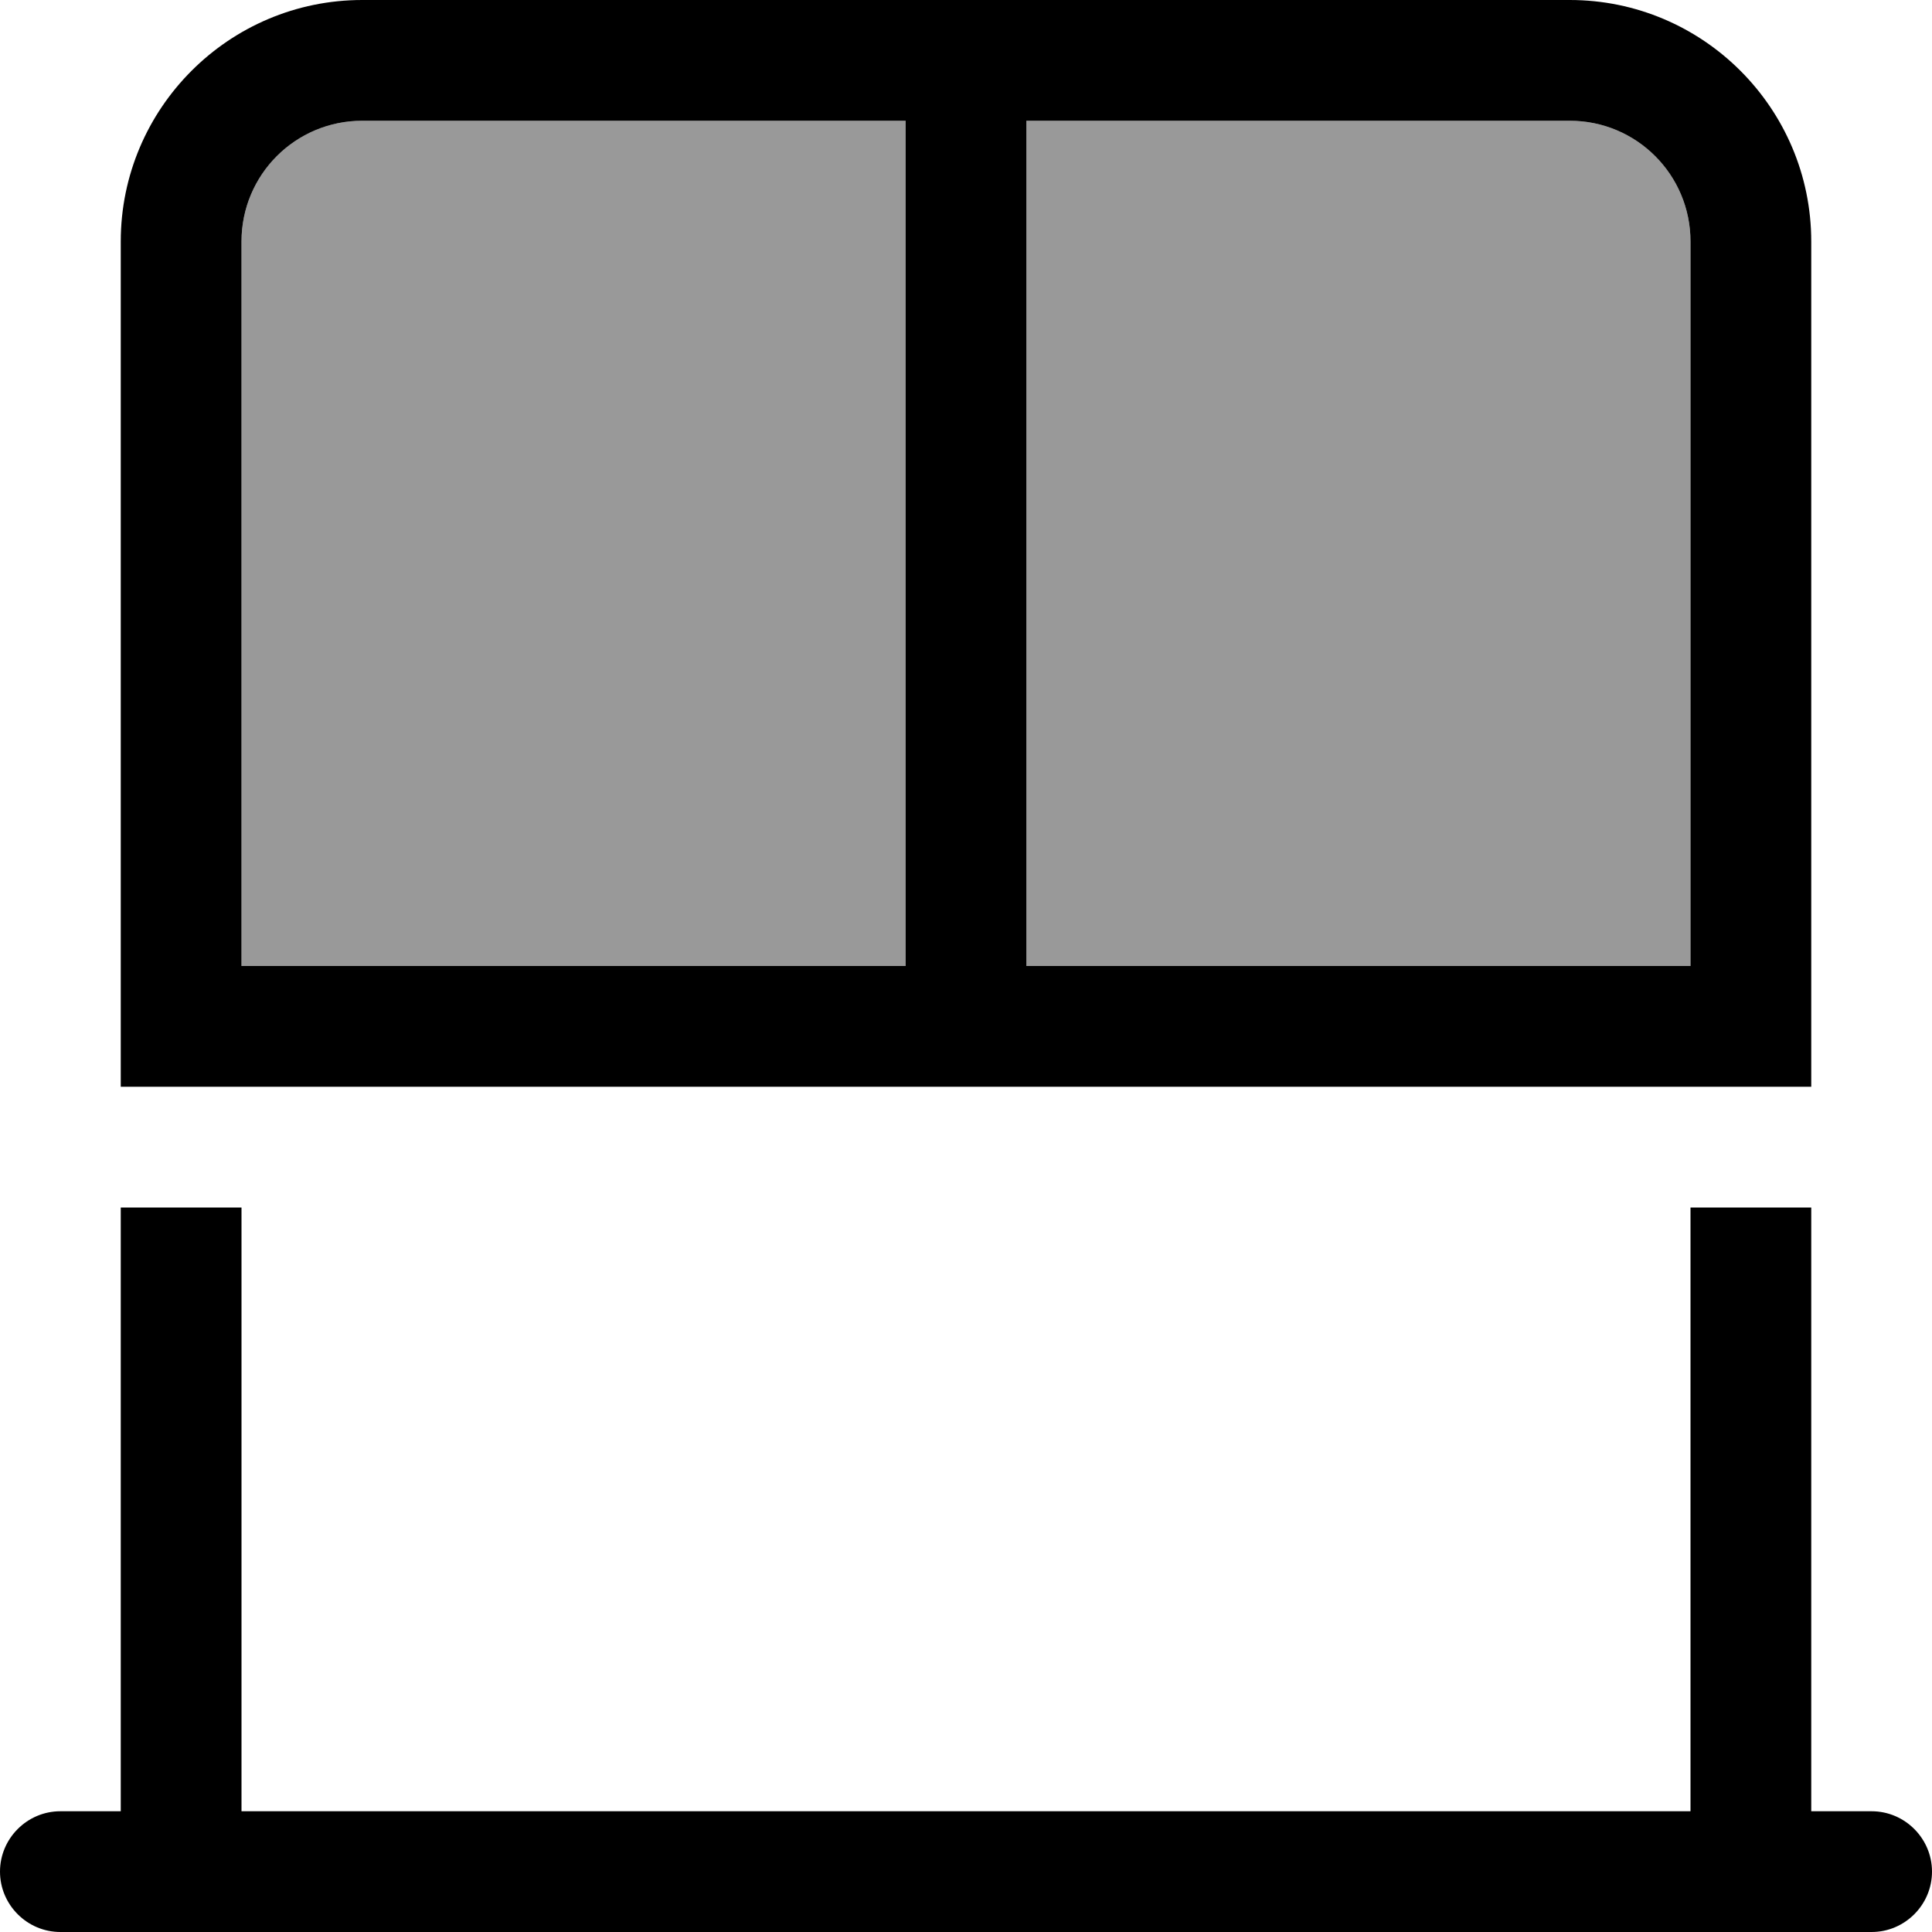
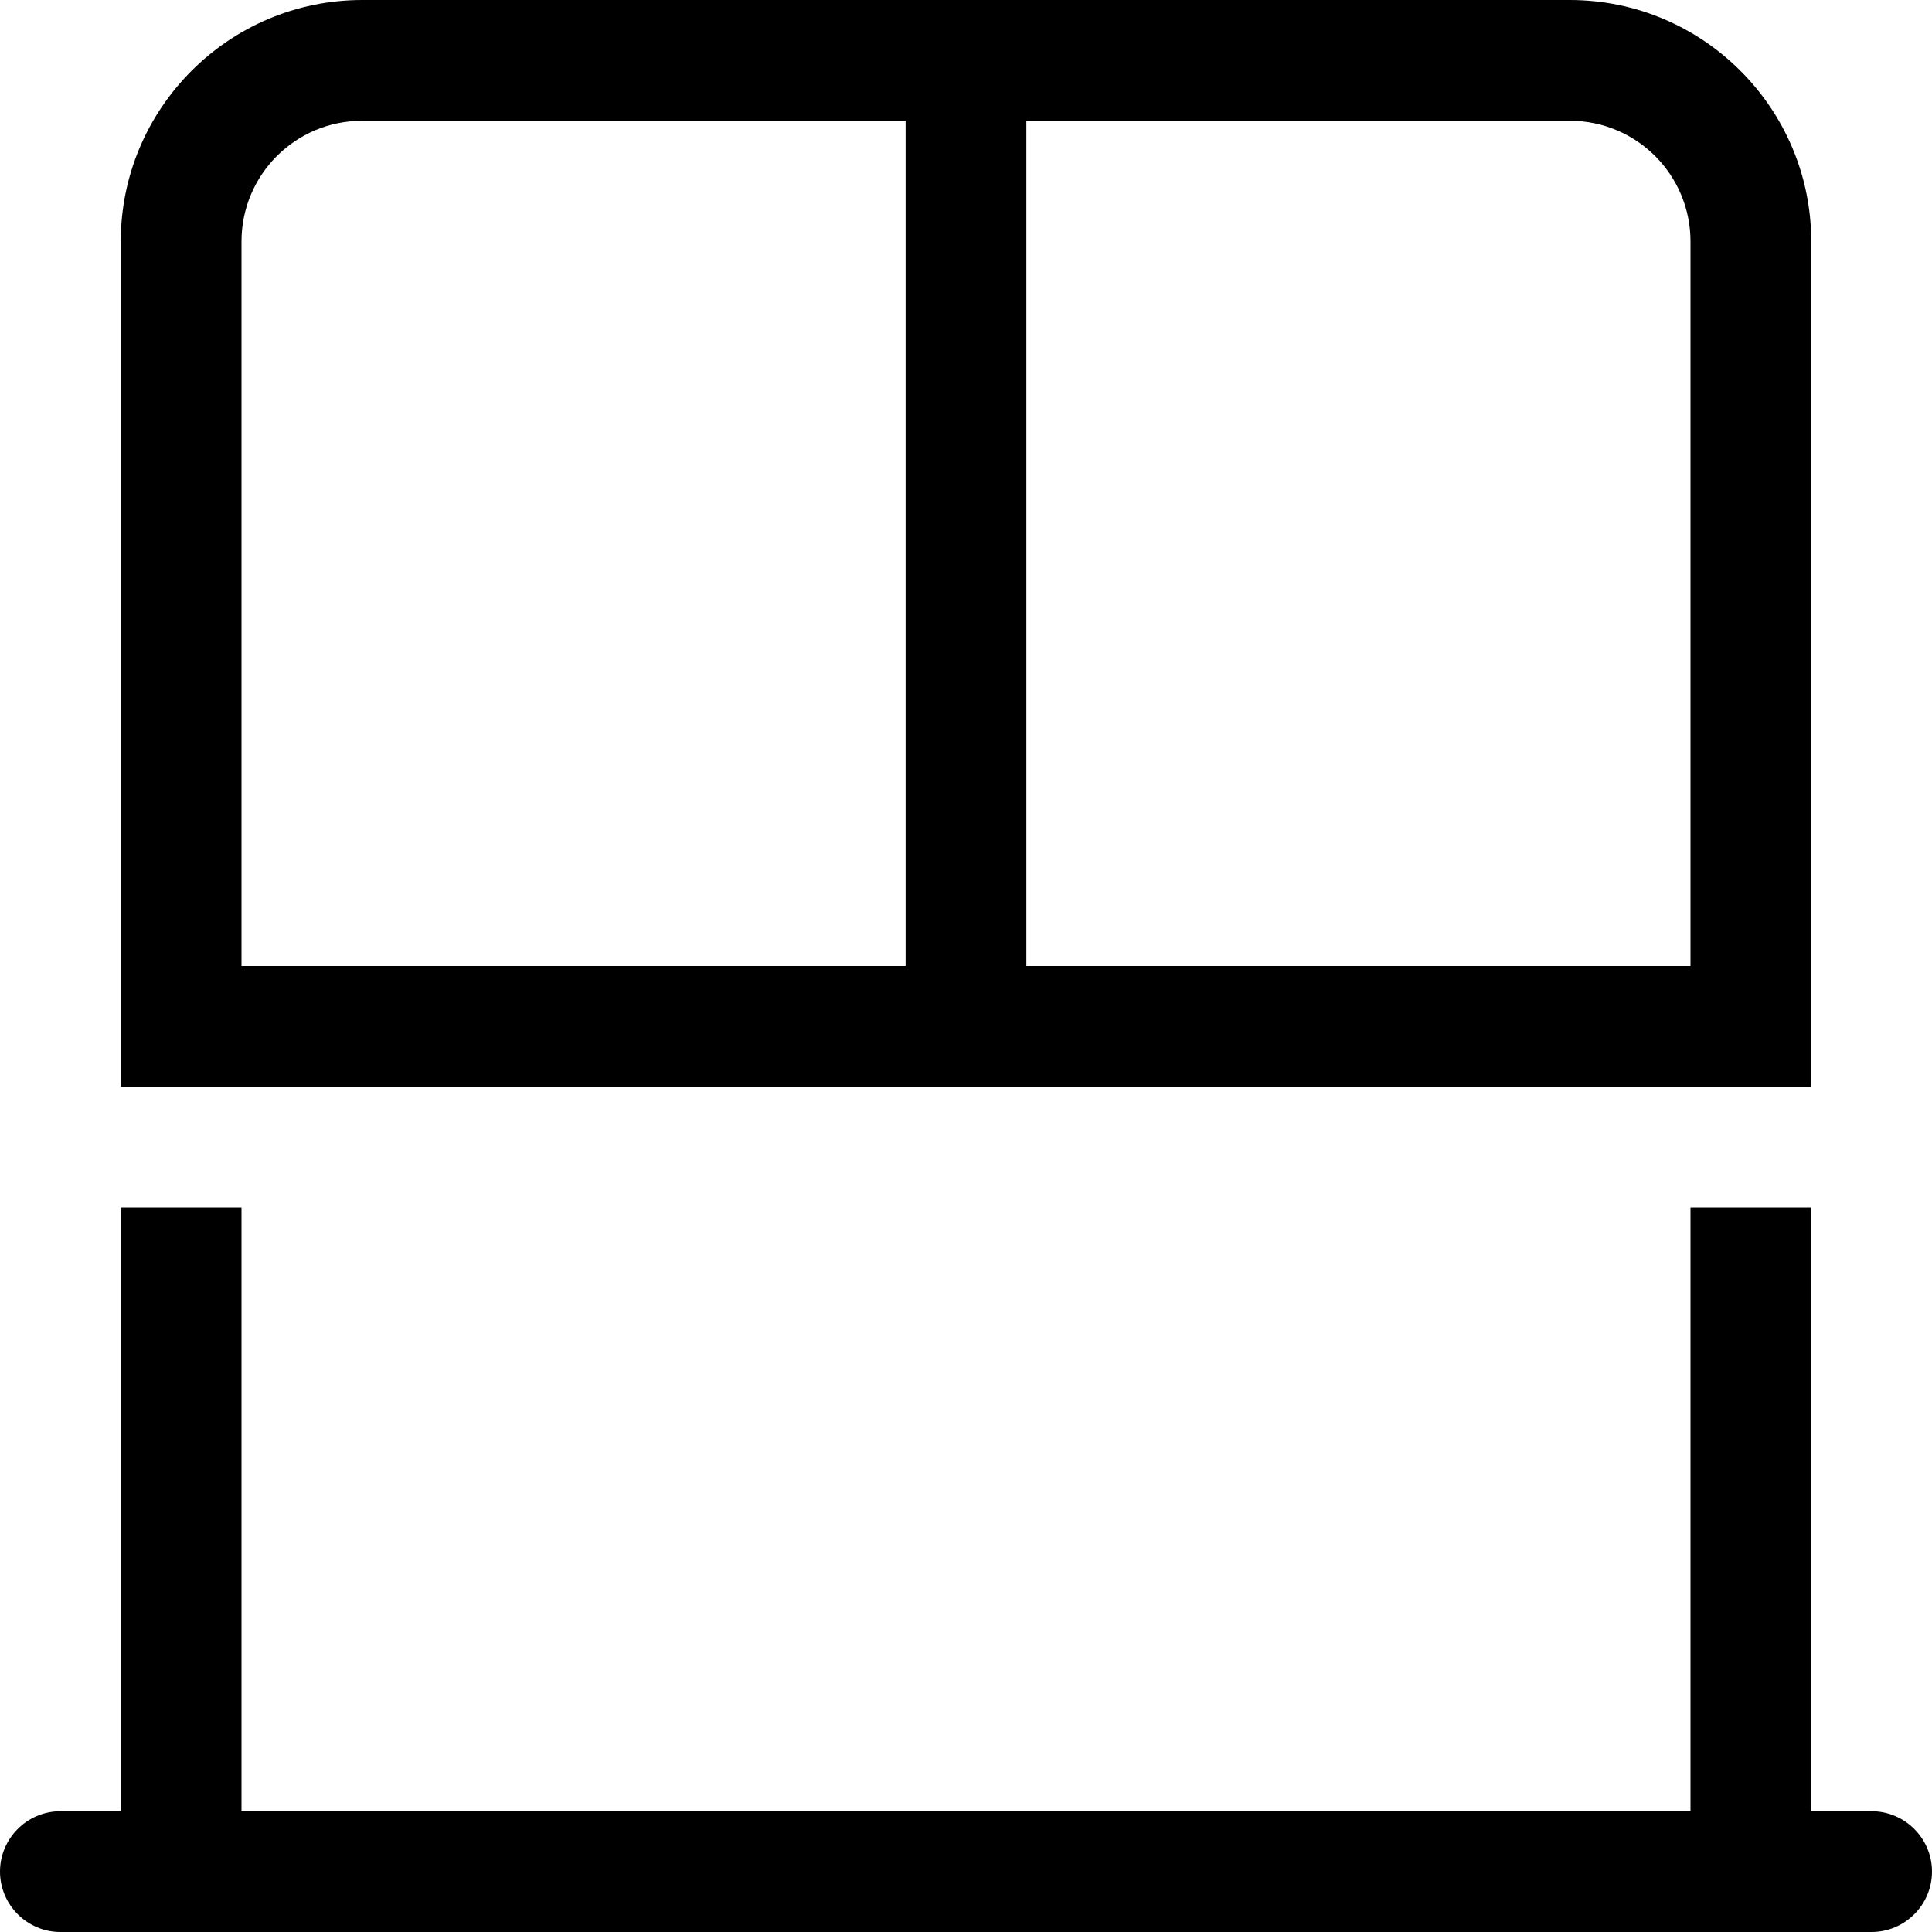
<svg xmlns="http://www.w3.org/2000/svg" viewBox="0 0 512 512">
  <defs>
    <style>.fa-secondary{opacity:.4}</style>
  </defs>
-   <path class="fa-secondary" d="M64 64l0 192 176 0 0-224L96 32C78.3 32 64 46.3 64 64zM272 32l0 224 176 0 0-192c0-17.7-14.3-32-32-32L272 32z" />
  <path class="fa-primary" d="M272 32l144 0c17.7 0 32 14.3 32 32l0 192-176 0 0-224zM480 288l0-32 0-192c0-35.3-28.7-64-64-64L96 0C60.7 0 32 28.7 32 64l0 192 0 32 32 0 384 0 32 0zM240 256L64 256 64 64c0-17.7 14.3-32 32-32l144 0 0 224zM16 480c-8.8 0-16 7.2-16 16s7.2 16 16 16l32 0 416 0 32 0c8.8 0 16-7.2 16-16s-7.2-16-16-16l-16 0 0-160-32 0 0 160L64 480l0-160-32 0 0 160-16 0z" />
</svg>